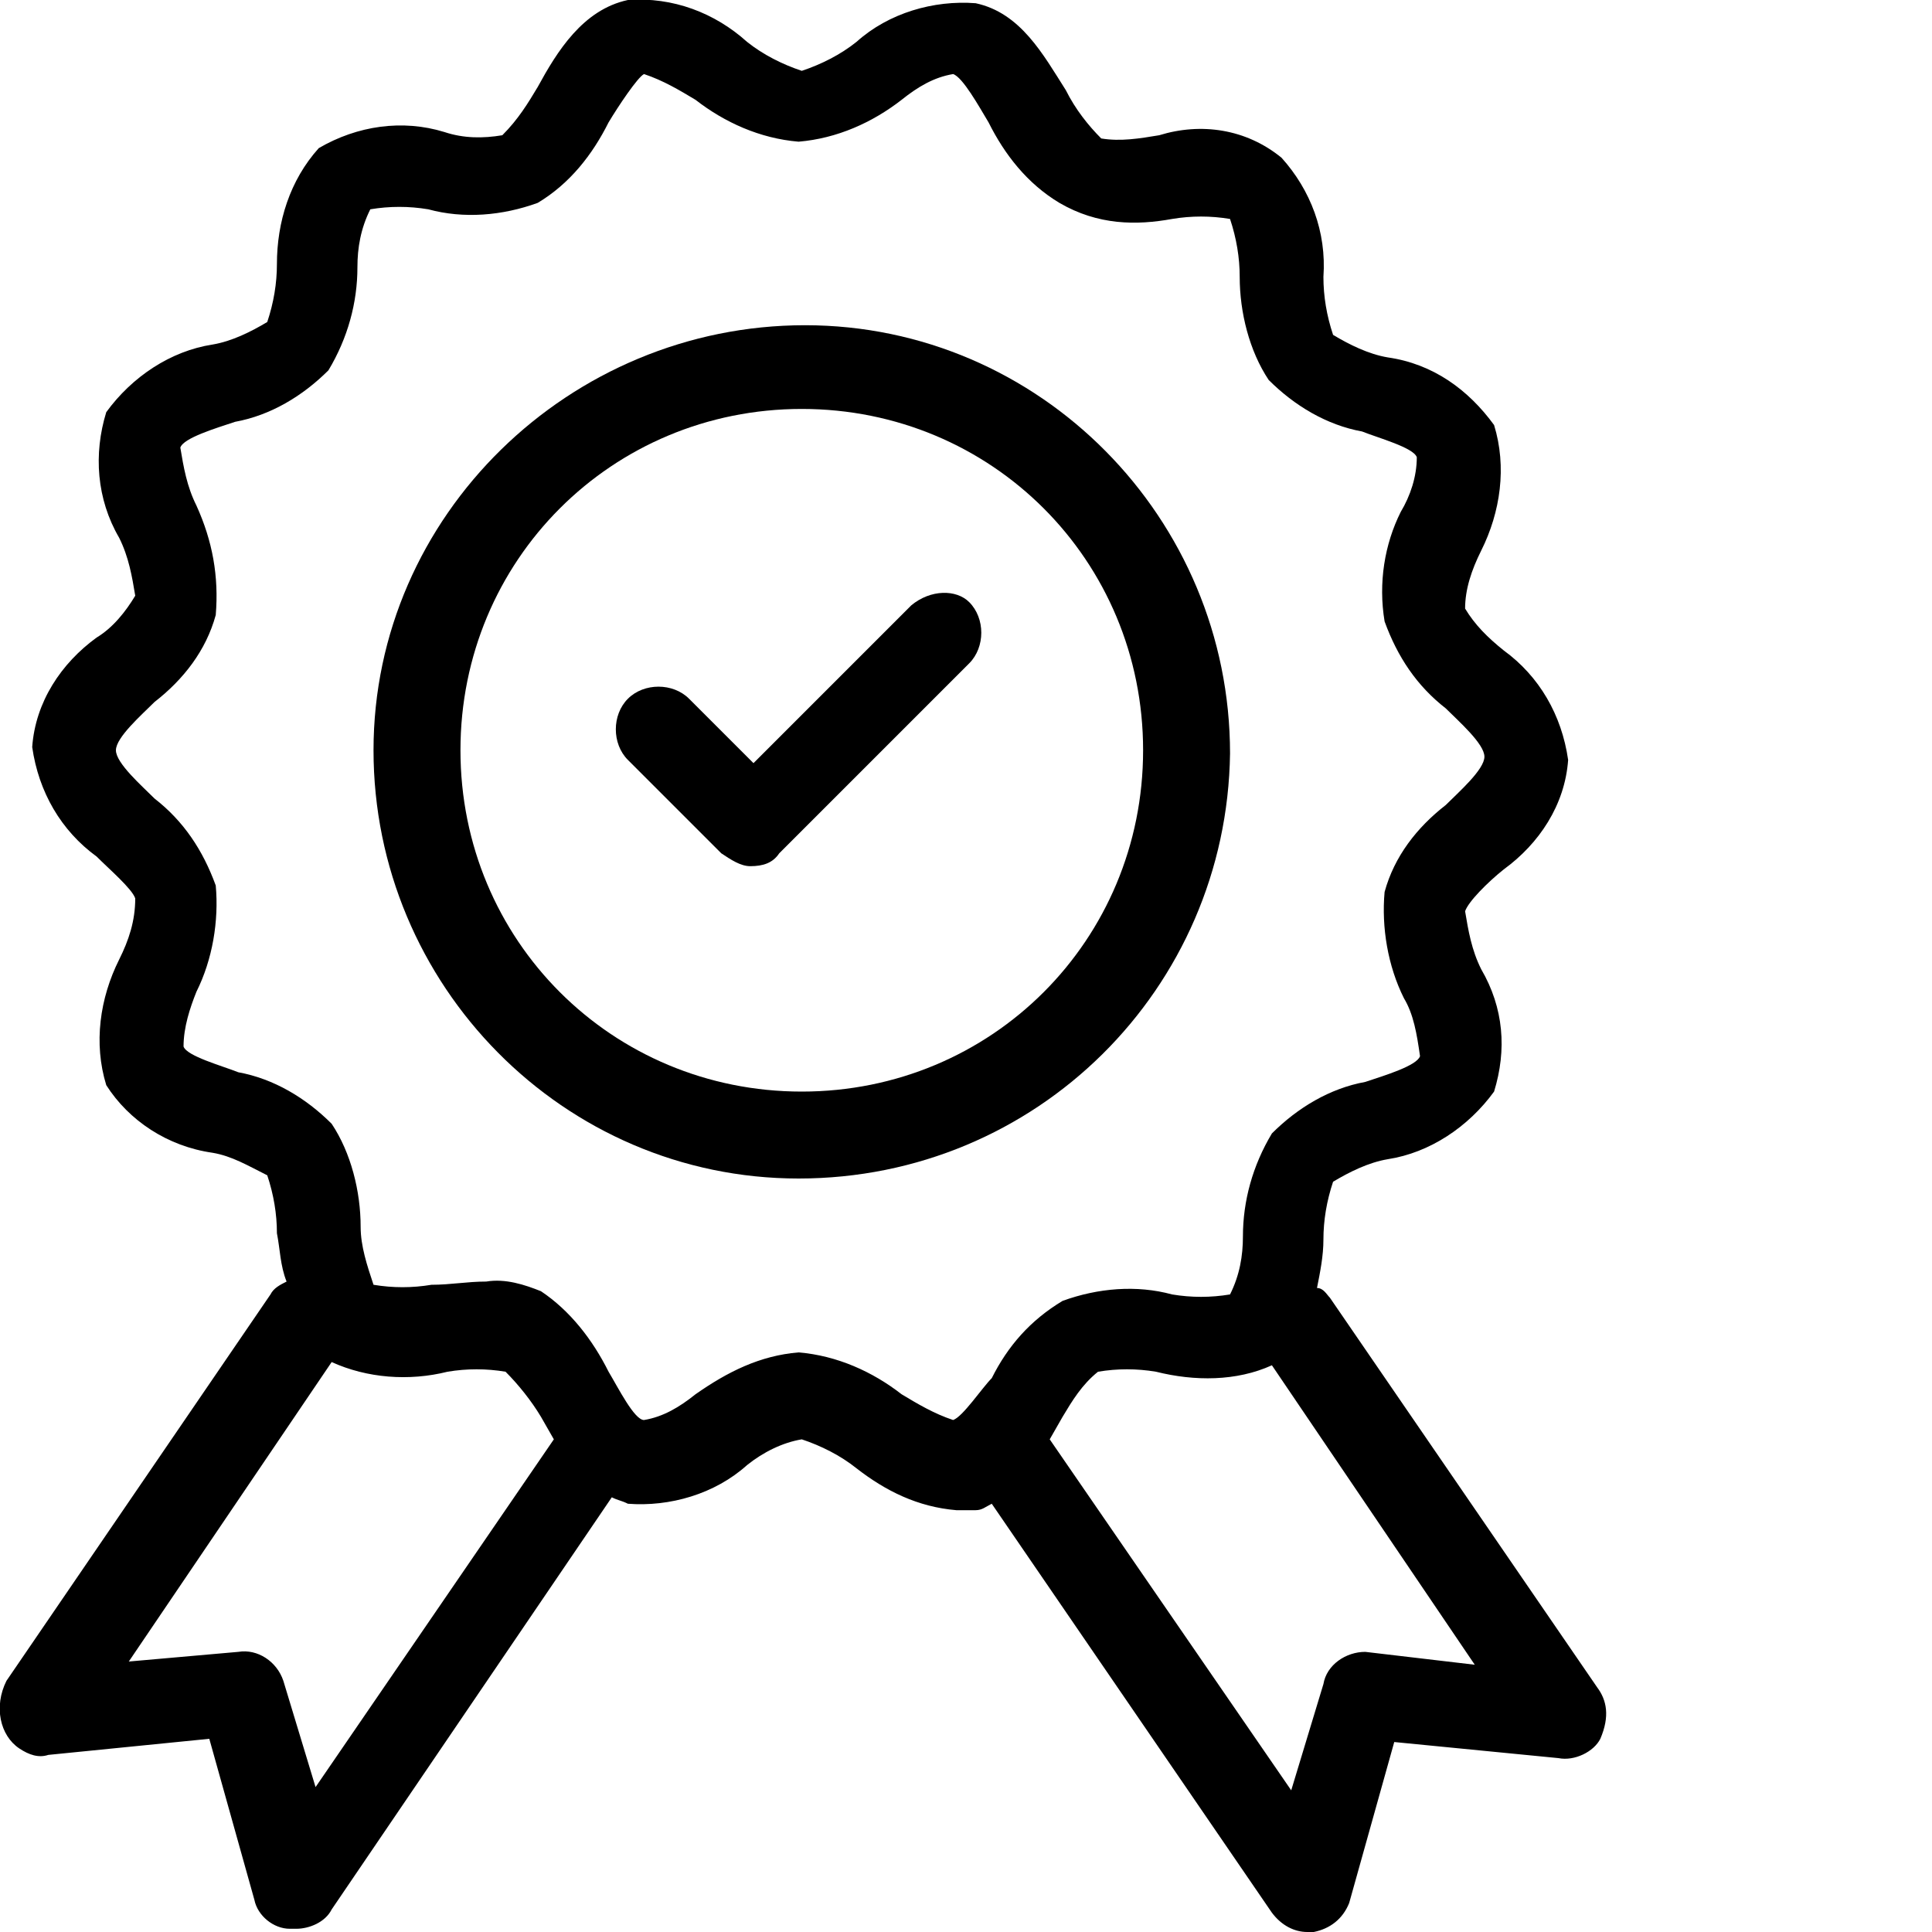
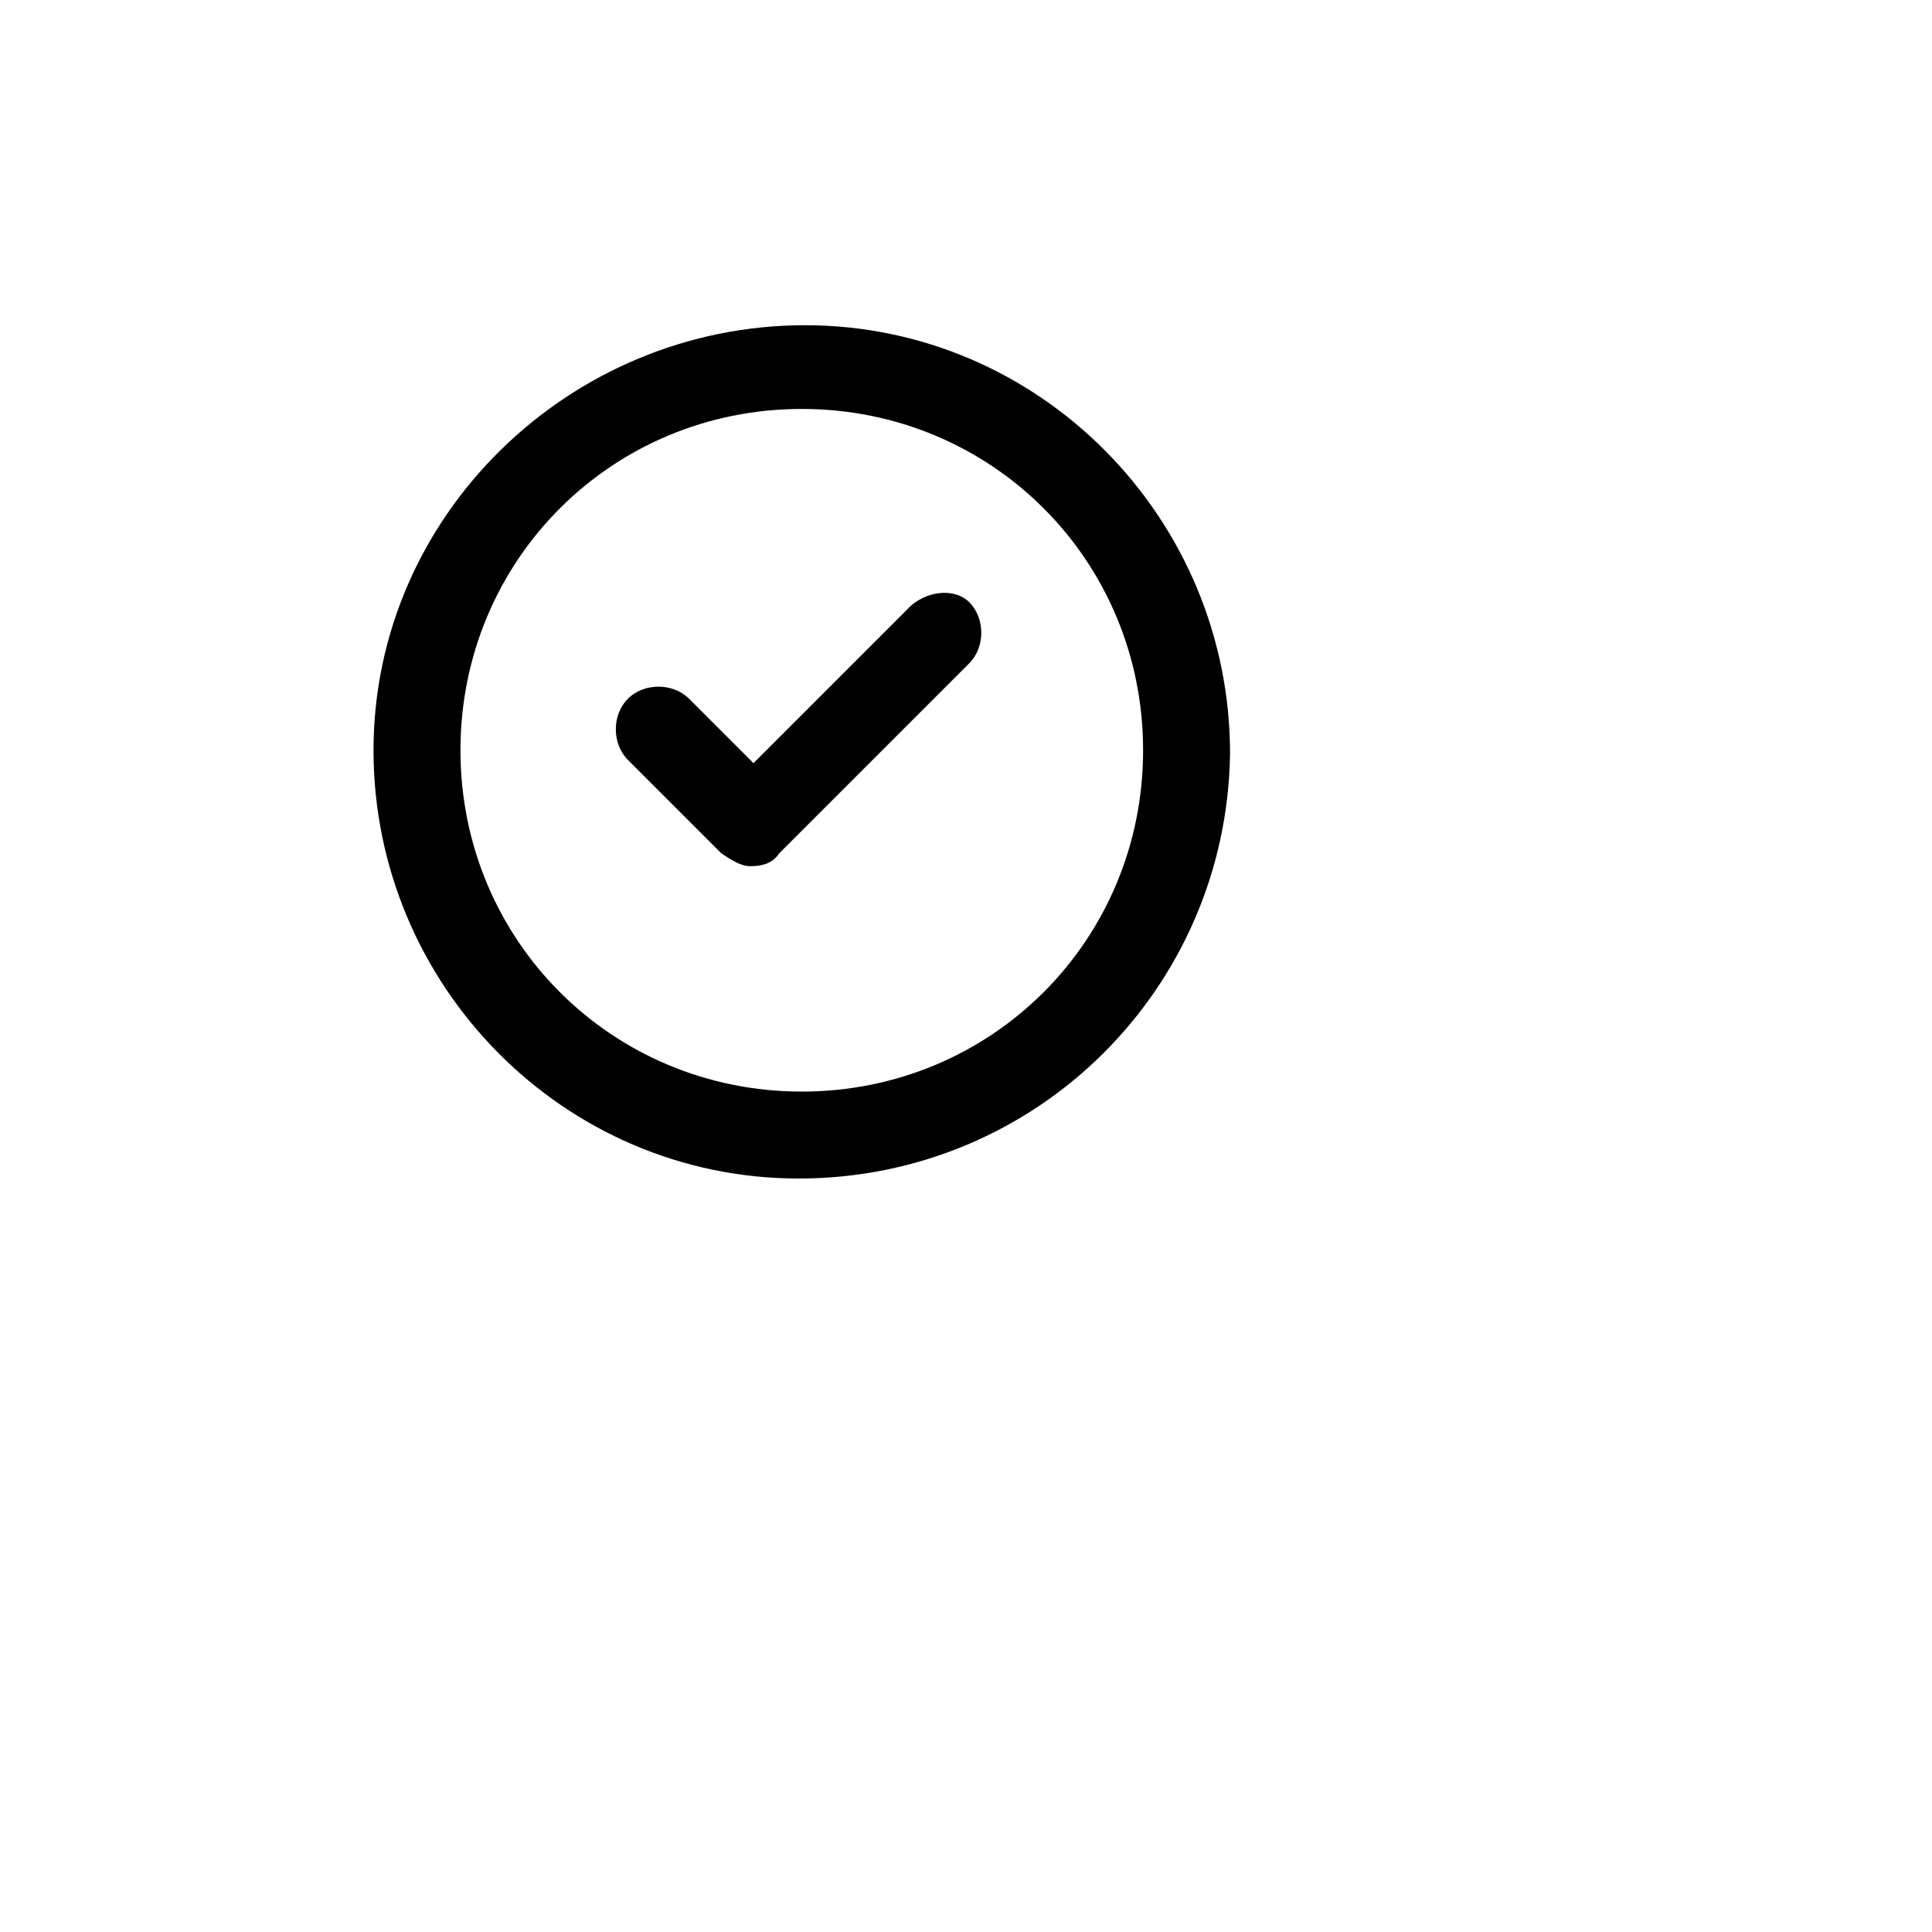
<svg xmlns="http://www.w3.org/2000/svg" version="1.1" id="Layer_1" x="0px" y="0px" viewBox="0 0 60 60" style="enable-background:new 0 0 60 60;" xml:space="preserve">
  <path d="M38.2,23.4c0-7.3-5.9-13.3-13.2-13.3S11.6,16,11.6,23.3c0,7.3,5.9,13.3,13.2,13.3c0,0,0,0,0,0  C32.2,36.6,38.1,30.7,38.2,23.4z M24.9,33.9c-5.9,0-10.6-4.7-10.6-10.6S19,12.7,24.9,12.7s10.6,4.7,10.6,10.6c0,0,0,0,0,0  C35.5,29.2,30.8,33.9,24.9,33.9z" />
  <path d="M28.3,18.8l-4.9,4.9l-2-2c-0.5-0.5-1.4-0.5-1.9,0c-0.5,0.5-0.5,1.4,0,1.9l2.9,2.9c0.3,0.2,0.6,0.4,0.9,0.4  c0.4,0,0.7-0.1,0.9-0.4l5.9-5.9c0.5-0.5,0.5-1.4,0-1.9C29.7,18.3,28.9,18.3,28.3,18.8z" />
-   <path d="M49.6,52.4l-8.3-12.1c-0.1-0.1-0.2-0.3-0.4-0.3c0.1-0.5,0.2-1,0.2-1.5c0-0.6,0.1-1.2,0.3-1.8c0.5-0.3,1.1-0.6,1.7-0.7  c1.3-0.2,2.5-1,3.3-2.1c0.4-1.3,0.3-2.6-0.4-3.8c-0.3-0.6-0.4-1.2-0.5-1.8c0.1-0.3,0.7-0.9,1.2-1.3c1.1-0.8,1.9-2,2-3.4  c-0.2-1.4-0.9-2.6-2-3.4c-0.5-0.4-0.9-0.8-1.2-1.3c0-0.6,0.2-1.2,0.5-1.8c0.6-1.2,0.8-2.6,0.4-3.9c-0.8-1.1-1.9-1.9-3.3-2.1  c-0.6-0.1-1.2-0.4-1.7-0.7c-0.2-0.6-0.3-1.2-0.3-1.8c0.1-1.4-0.4-2.7-1.3-3.7C38.7,4,37.3,3.8,36,4.2c-0.6,0.1-1.2,0.2-1.8,0.1  c-0.4-0.4-0.8-0.9-1.1-1.5c-0.7-1.1-1.4-2.4-2.8-2.7c-1.3-0.1-2.7,0.3-3.7,1.2c-0.5,0.4-1.1,0.7-1.7,0.9c-0.6-0.2-1.2-0.5-1.7-0.9  c-1-0.9-2.3-1.4-3.7-1.3c-1.4,0.3-2.2,1.6-2.8,2.7c-0.3,0.5-0.6,1-1.1,1.5c-0.6,0.1-1.2,0.1-1.8-0.1c-1.3-0.4-2.7-0.2-3.9,0.5  C9,5.6,8.6,6.9,8.6,8.2c0,0.6-0.1,1.2-0.3,1.8c-0.5,0.3-1.1,0.6-1.7,0.7c-1.3,0.2-2.5,1-3.3,2.1c-0.4,1.3-0.3,2.7,0.4,3.9  c0.3,0.6,0.4,1.2,0.5,1.8c-0.3,0.5-0.7,1-1.2,1.3c-1.1,0.8-1.9,2-2,3.4c0.2,1.4,0.9,2.6,2,3.4c0.4,0.4,1.1,1,1.2,1.3  c0,0.7-0.2,1.3-0.5,1.9c-0.6,1.2-0.8,2.6-0.4,3.9c0.7,1.1,1.9,1.9,3.3,2.1c0.6,0.1,1.1,0.4,1.7,0.7c0.2,0.6,0.3,1.2,0.3,1.8  c0.1,0.5,0.1,1,0.3,1.5c-0.2,0.1-0.4,0.2-0.5,0.4l-8.2,12C-0.2,53,0,53.9,0.6,54.3c0.3,0.2,0.6,0.3,0.9,0.2L6.5,54l1.4,5  c0.1,0.5,0.6,0.9,1.1,0.9h0.2c0.4,0,0.9-0.2,1.1-0.6l8.7-12.8c0.2,0.1,0.3,0.1,0.5,0.2c1.3,0.1,2.7-0.3,3.7-1.2  c0.5-0.4,1.1-0.7,1.7-0.8c0.6,0.2,1.2,0.5,1.7,0.9c0.9,0.7,1.9,1.2,3.1,1.3c0.2,0,0.4,0,0.6,0c0.2,0,0.3-0.1,0.5-0.2l8.7,12.7  c0.3,0.4,0.7,0.6,1.1,0.6h0.2c0.5-0.1,0.9-0.4,1.1-0.9l1.4-5l5.1,0.5c0.5,0.1,1.1-0.2,1.3-0.6C50,53.3,49.9,52.8,49.6,52.4z   M9.8,55.5l-1-3.3c-0.2-0.6-0.8-1-1.4-0.9L4,51.6l6.3-9.3c1.1,0.5,2.4,0.6,3.6,0.3c0.6-0.1,1.2-0.1,1.8,0c0.4,0.4,0.8,0.9,1.1,1.4  l0.4,0.7L9.8,55.5z M29.6,44.1c-0.6-0.2-1.1-0.5-1.6-0.8c-0.9-0.7-2-1.2-3.2-1.3c-1.2,0.1-2.2,0.6-3.2,1.3c-0.5,0.4-1,0.7-1.6,0.8  c-0.3,0-0.8-1-1.1-1.5c-0.5-1-1.2-1.9-2.1-2.5c-0.5-0.2-1.1-0.4-1.7-0.3c-0.6,0-1.1,0.1-1.7,0.1c-0.6,0.1-1.2,0.1-1.8,0  c-0.2-0.6-0.4-1.2-0.4-1.8c0-1.1-0.3-2.3-0.9-3.2c-0.8-0.8-1.8-1.4-2.9-1.6c-0.5-0.2-1.6-0.5-1.7-0.8c0-0.6,0.2-1.2,0.4-1.7  c0.5-1,0.7-2.2,0.6-3.3c-0.4-1.1-1-2-1.9-2.7c-0.4-0.4-1.2-1.1-1.2-1.5s0.8-1.1,1.2-1.5c0.9-0.7,1.6-1.6,1.9-2.7  c0.1-1.2-0.1-2.3-0.6-3.4c-0.3-0.6-0.4-1.2-0.5-1.8c0.1-0.3,1.1-0.6,1.7-0.8c1.1-0.2,2.1-0.8,2.9-1.6c0.6-1,0.9-2.1,0.9-3.2  c0-0.6,0.1-1.2,0.4-1.8c0.6-0.1,1.2-0.1,1.8,0c1.1,0.3,2.3,0.2,3.4-0.2c1-0.6,1.7-1.5,2.2-2.5c0.3-0.5,0.9-1.4,1.1-1.5  c0.6,0.2,1.1,0.5,1.6,0.8c0.9,0.7,2,1.2,3.2,1.3c1.2-0.1,2.3-0.6,3.2-1.3c0.5-0.4,1-0.7,1.6-0.8c0.3,0.1,0.8,1,1.1,1.5  c0.5,1,1.2,1.9,2.2,2.5C34.1,7,35.3,7,36.4,6.8c0.6-0.1,1.2-0.1,1.8,0c0.2,0.6,0.3,1.2,0.3,1.8c0,1.1,0.3,2.3,0.9,3.2  c0.8,0.8,1.8,1.4,2.9,1.6c0.5,0.2,1.6,0.5,1.7,0.8c0,0.6-0.2,1.2-0.5,1.7c-0.5,1-0.7,2.2-0.5,3.4c0.4,1.1,1,2,1.9,2.7  c0.4,0.4,1.2,1.1,1.2,1.5s-0.8,1.1-1.2,1.5c-0.9,0.7-1.6,1.6-1.9,2.7c-0.1,1.1,0.1,2.3,0.6,3.3c0.3,0.5,0.4,1.1,0.5,1.8  c-0.1,0.3-1.1,0.6-1.7,0.8c-1.1,0.2-2.1,0.8-2.9,1.6c-0.6,1-0.9,2.1-0.9,3.2c0,0.6-0.1,1.2-0.4,1.8c-0.6,0.1-1.2,0.1-1.8,0  c-1.1-0.3-2.3-0.2-3.4,0.2c-1,0.6-1.7,1.4-2.2,2.4C30.5,43.1,29.9,44,29.6,44.1z M42.4,51.3c-0.6,0-1.2,0.4-1.3,1l-1,3.3l-7.5-10.9  l0.4-0.7c0.3-0.5,0.6-1,1.1-1.4c0.6-0.1,1.2-0.1,1.8,0c1.2,0.3,2.5,0.3,3.6-0.2l6.3,9.3L42.4,51.3z" />
</svg>